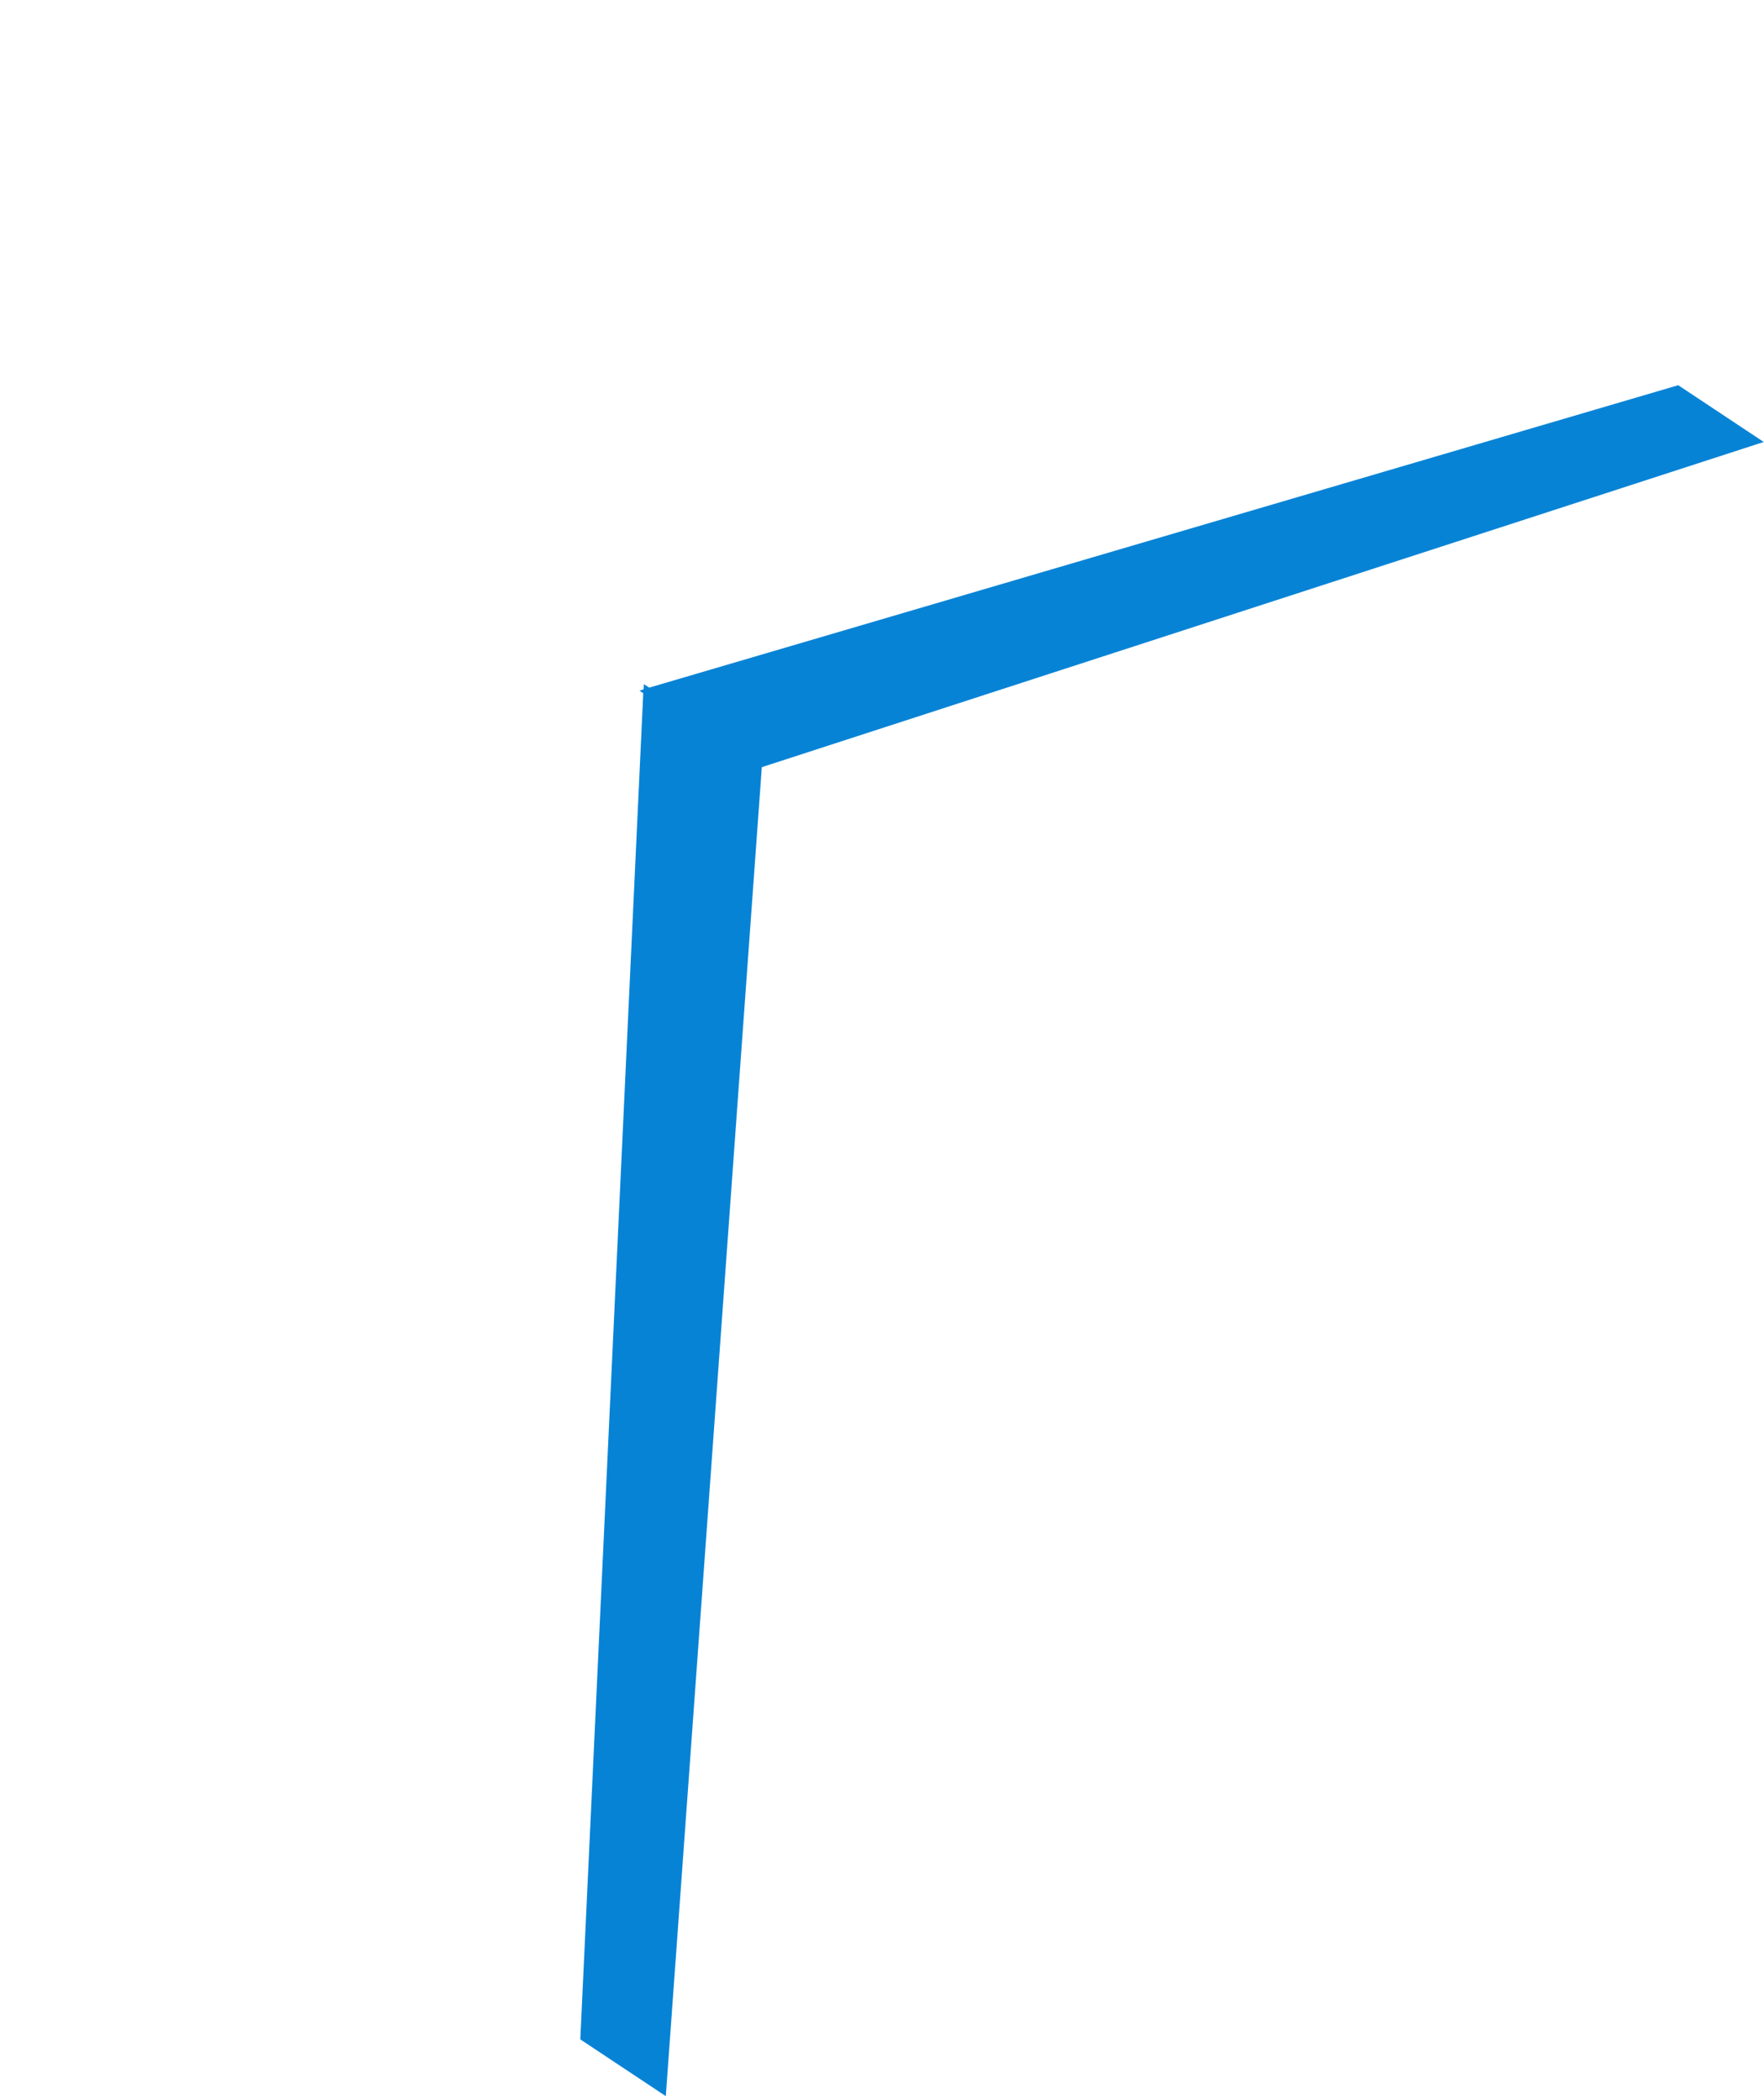
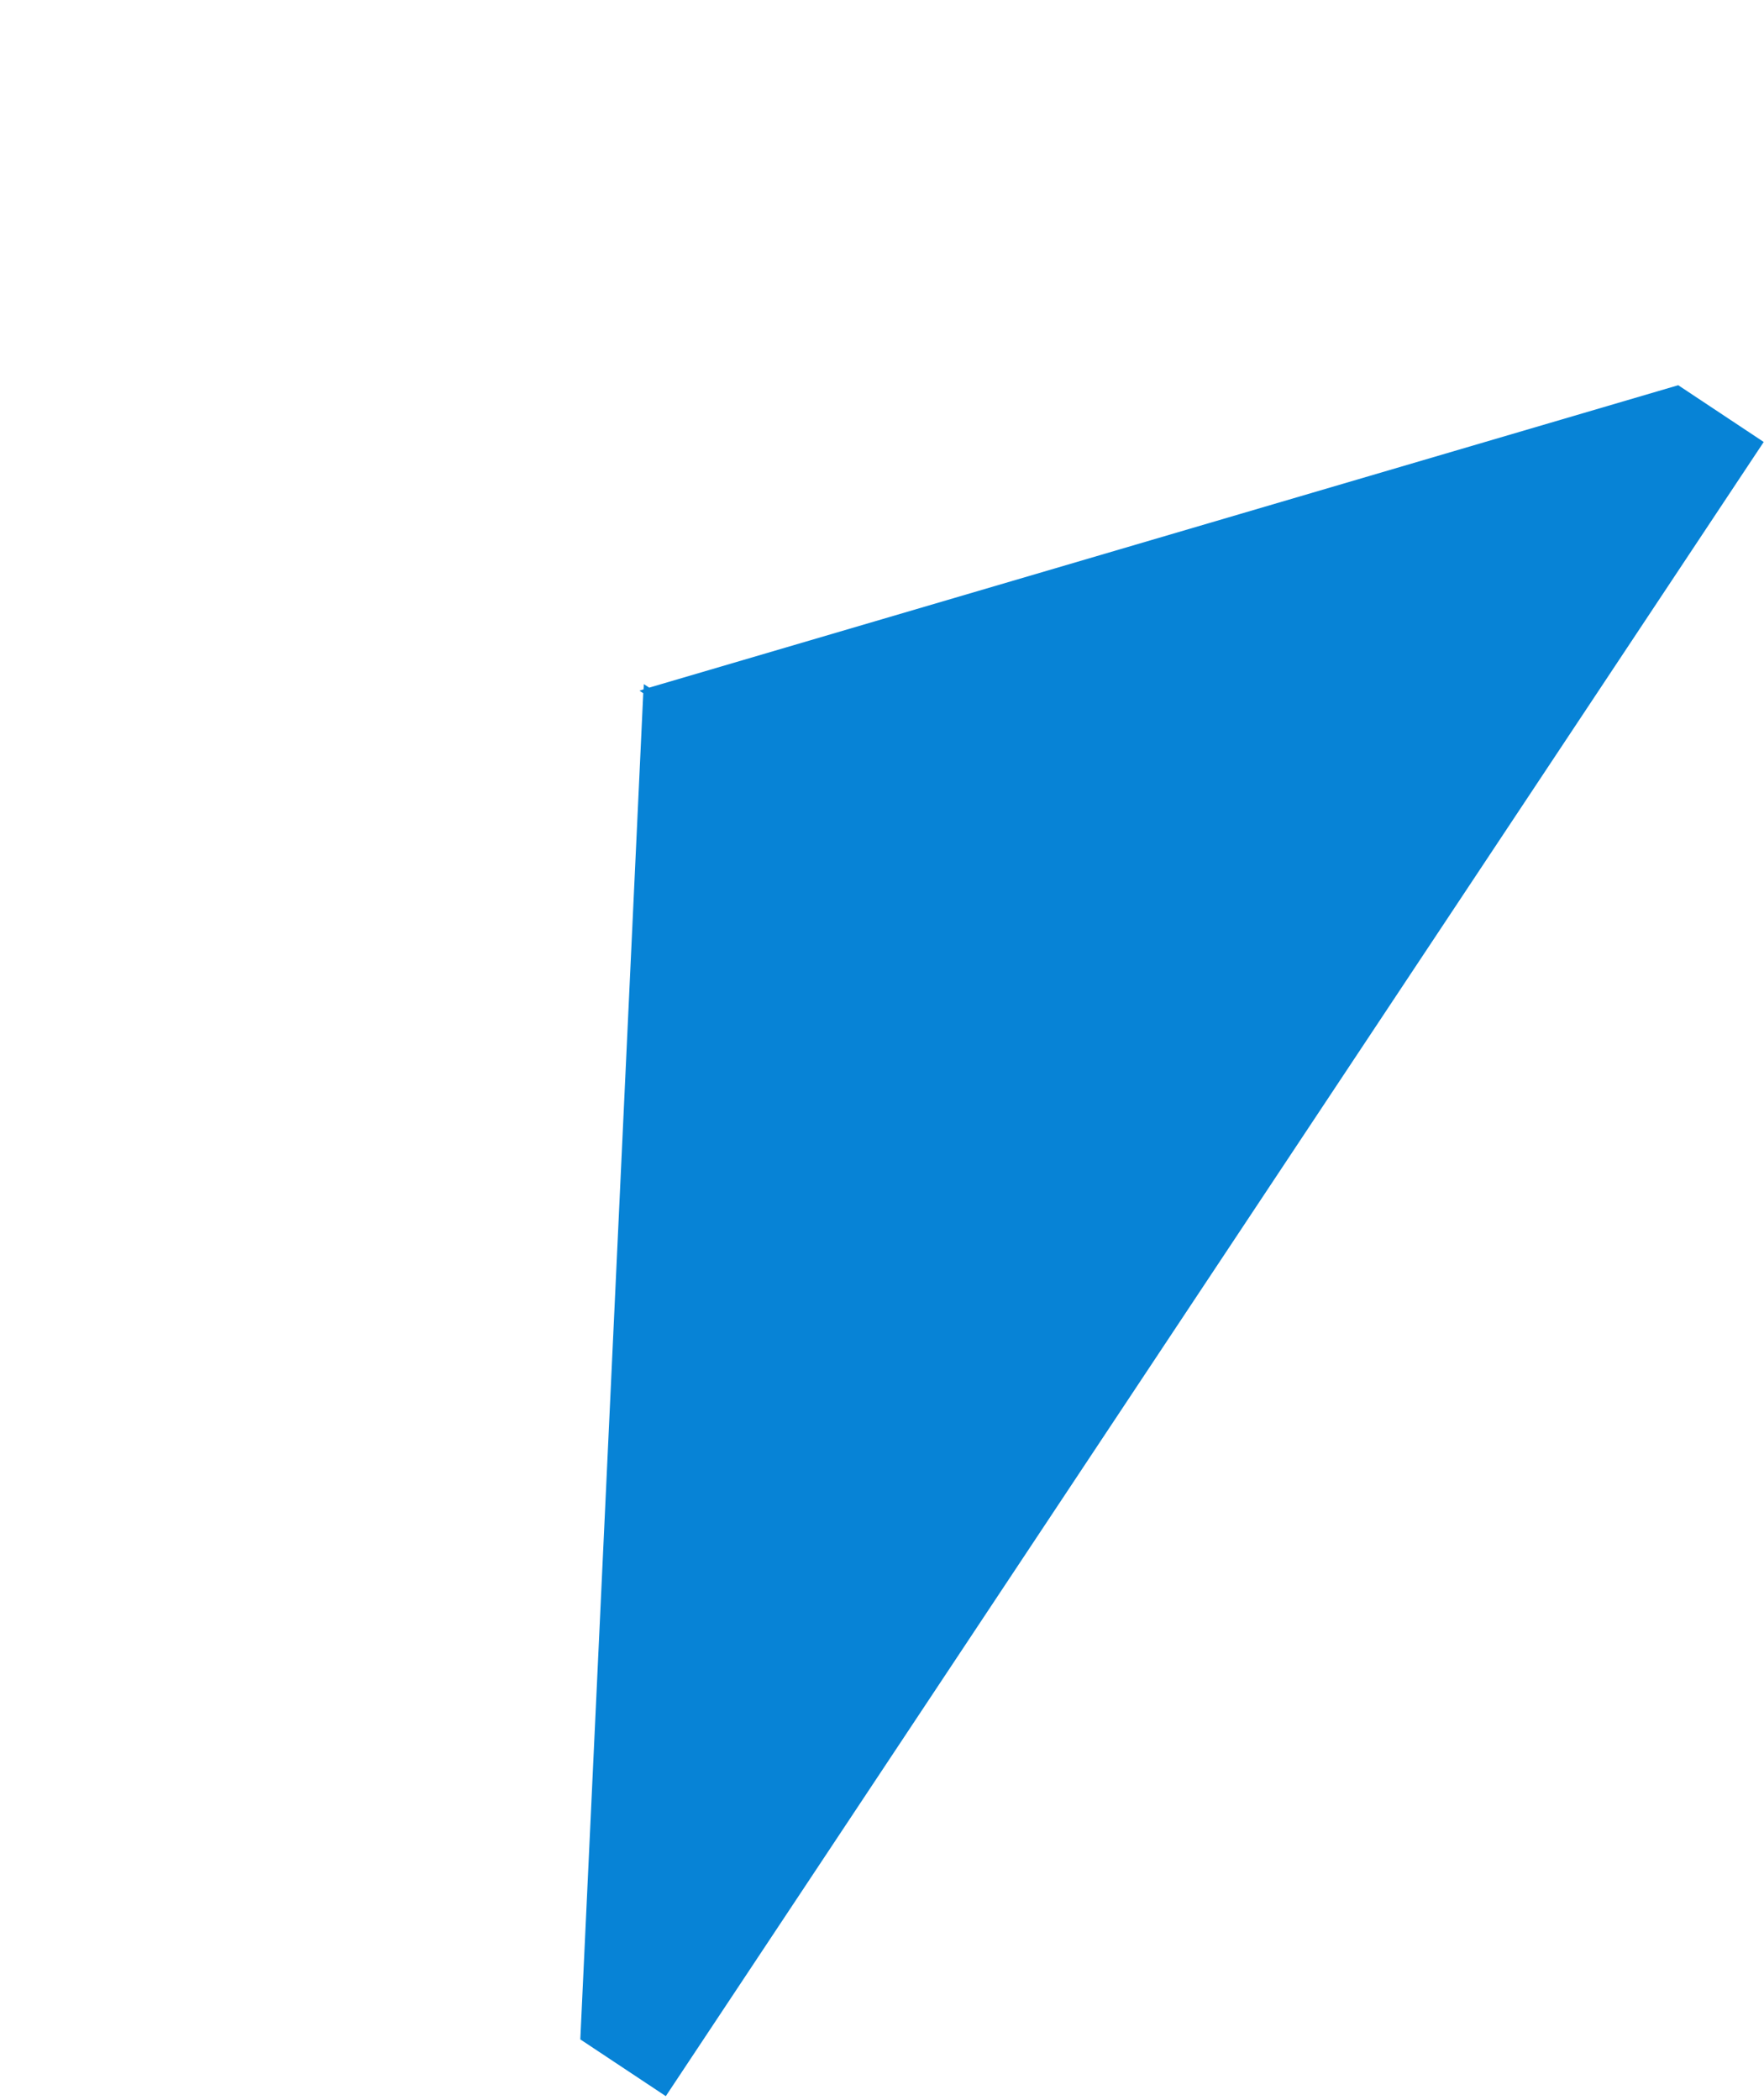
<svg xmlns="http://www.w3.org/2000/svg" width="289" height="344" viewBox="0 0 289 344" fill="none">
-   <path d="M106.358 112.651L105.485 112.072L105.442 112.926L104.767 113.153L105.385 113.563L95.073 334.096L109.081 343.394L124.81 125.678L288.955 72.405L274.947 63.107L106.358 112.651Z" fill="#0783D6" />
+   <path d="M106.358 112.651L105.485 112.072L105.442 112.926L104.767 113.153L105.385 113.563L95.073 334.096L109.081 343.394L288.955 72.405L274.947 63.107L106.358 112.651Z" fill="#0783D6" />
</svg>